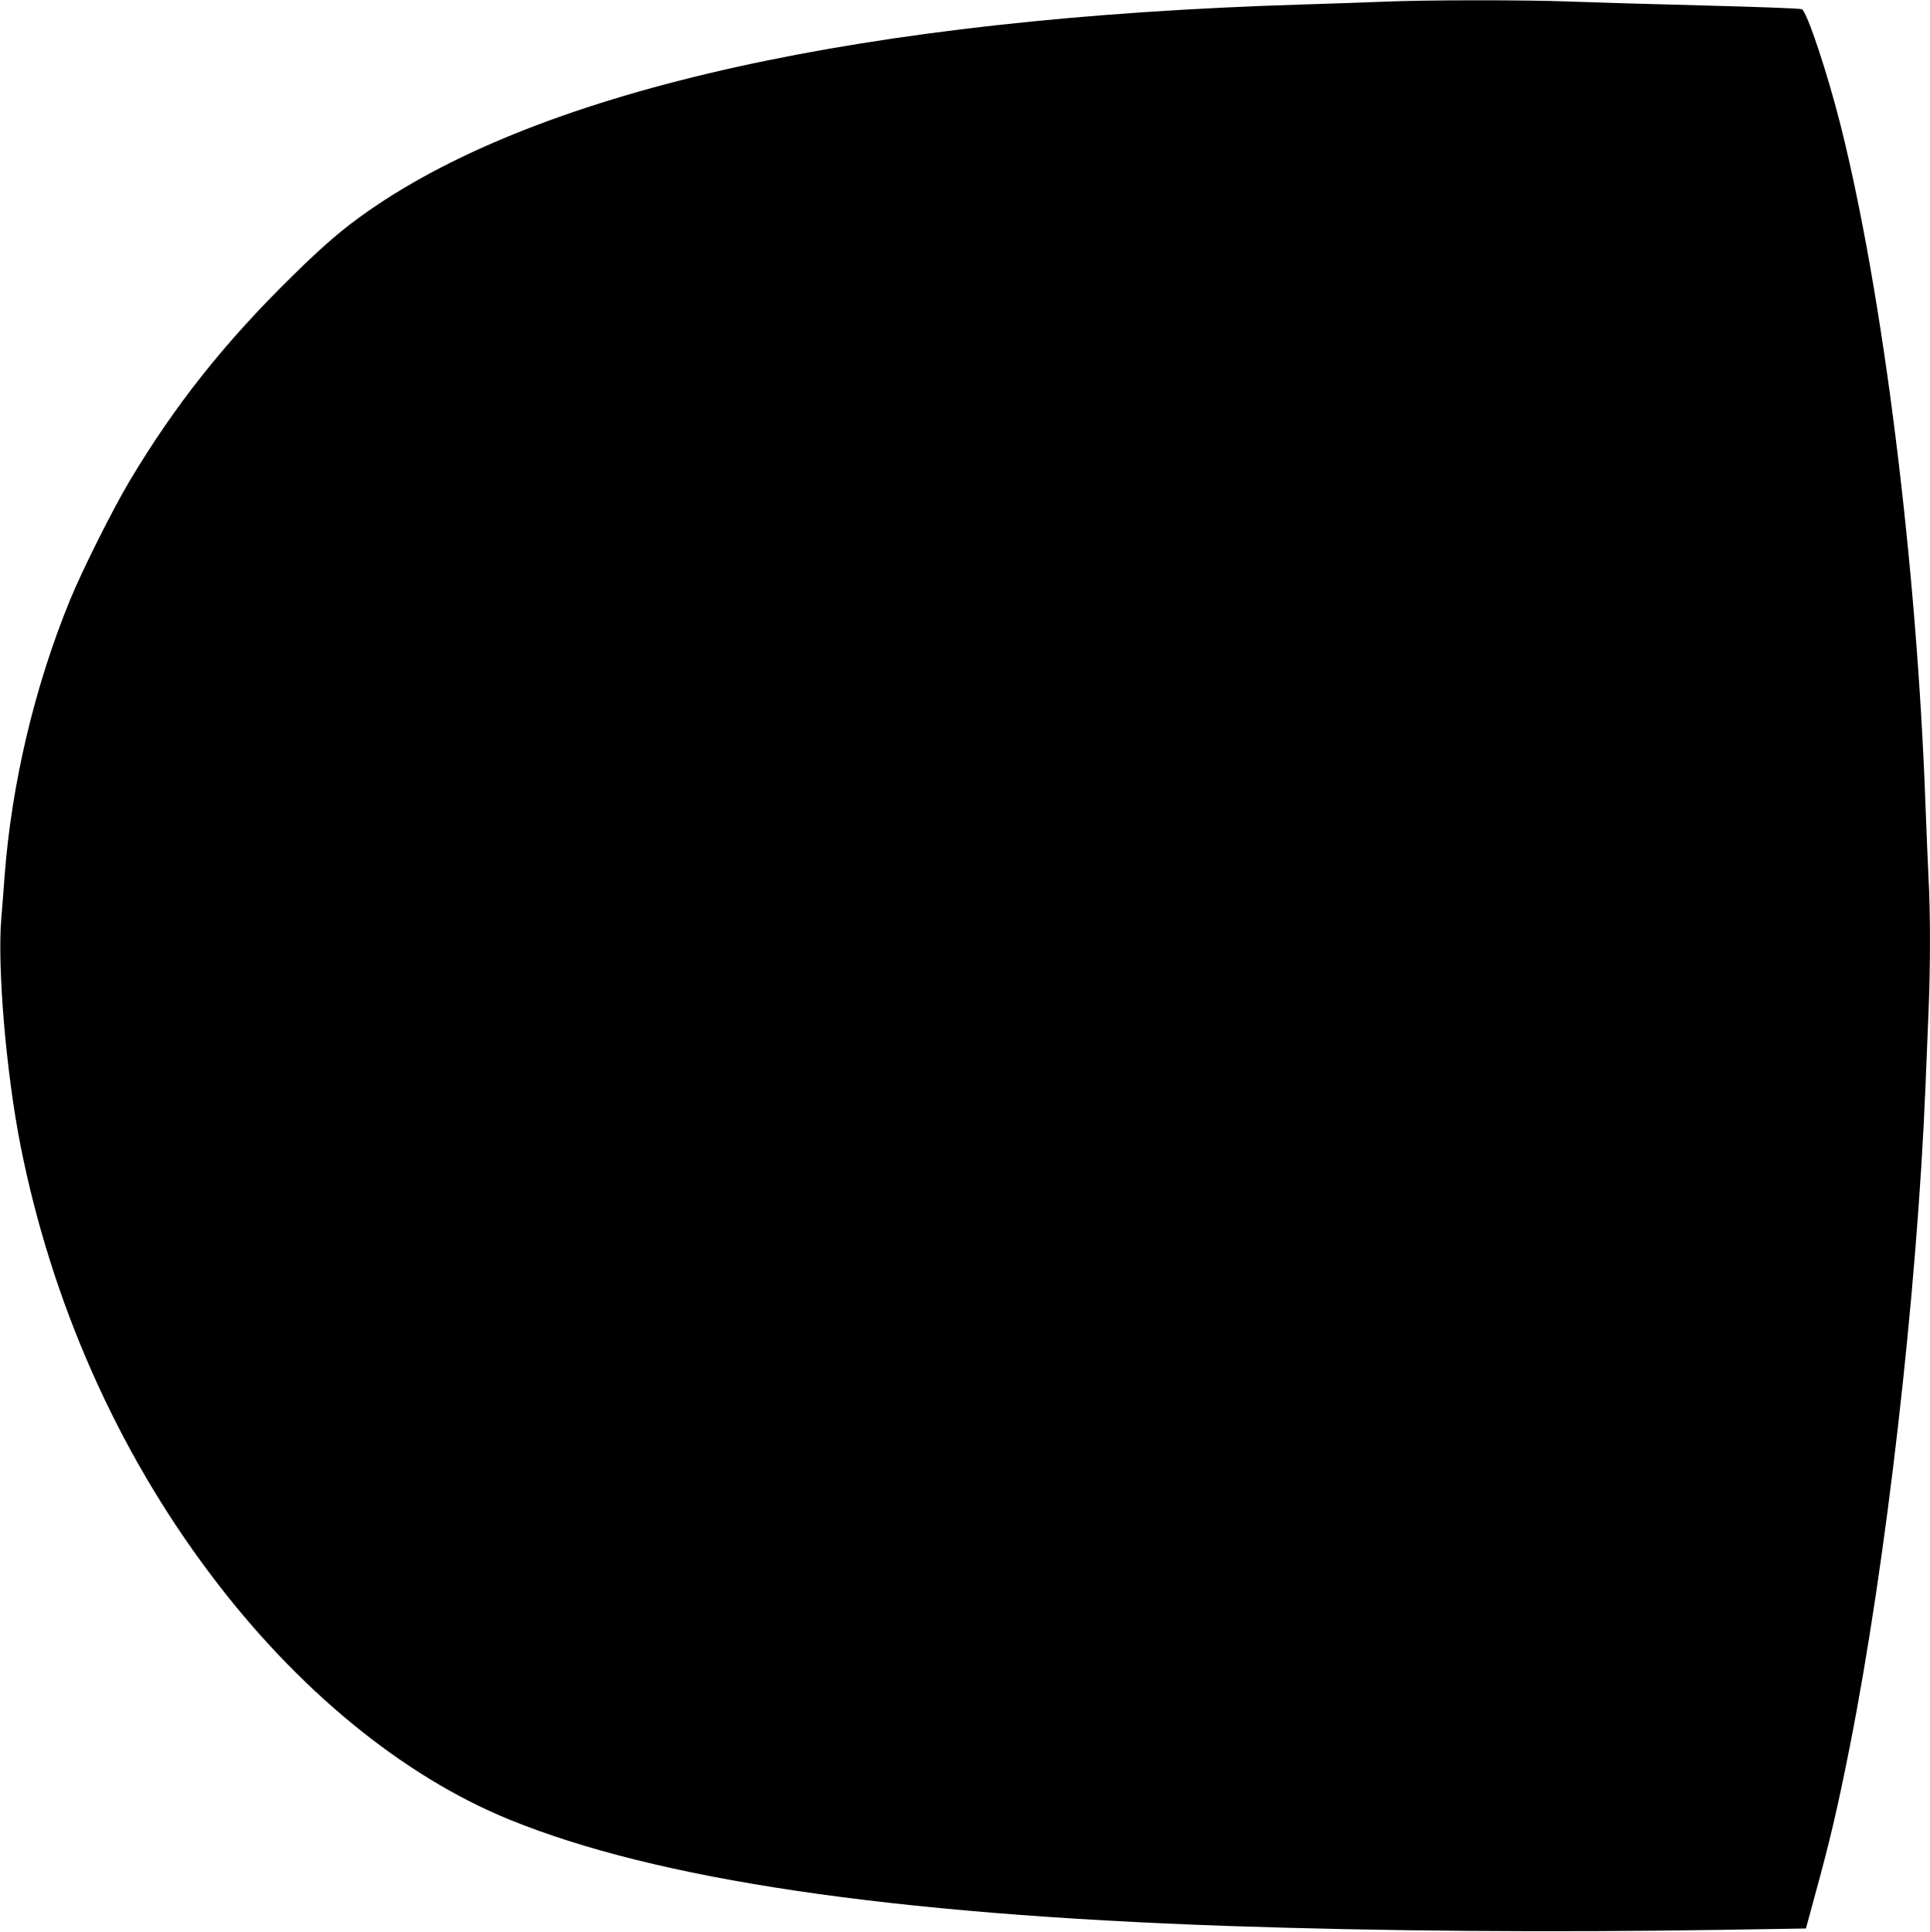
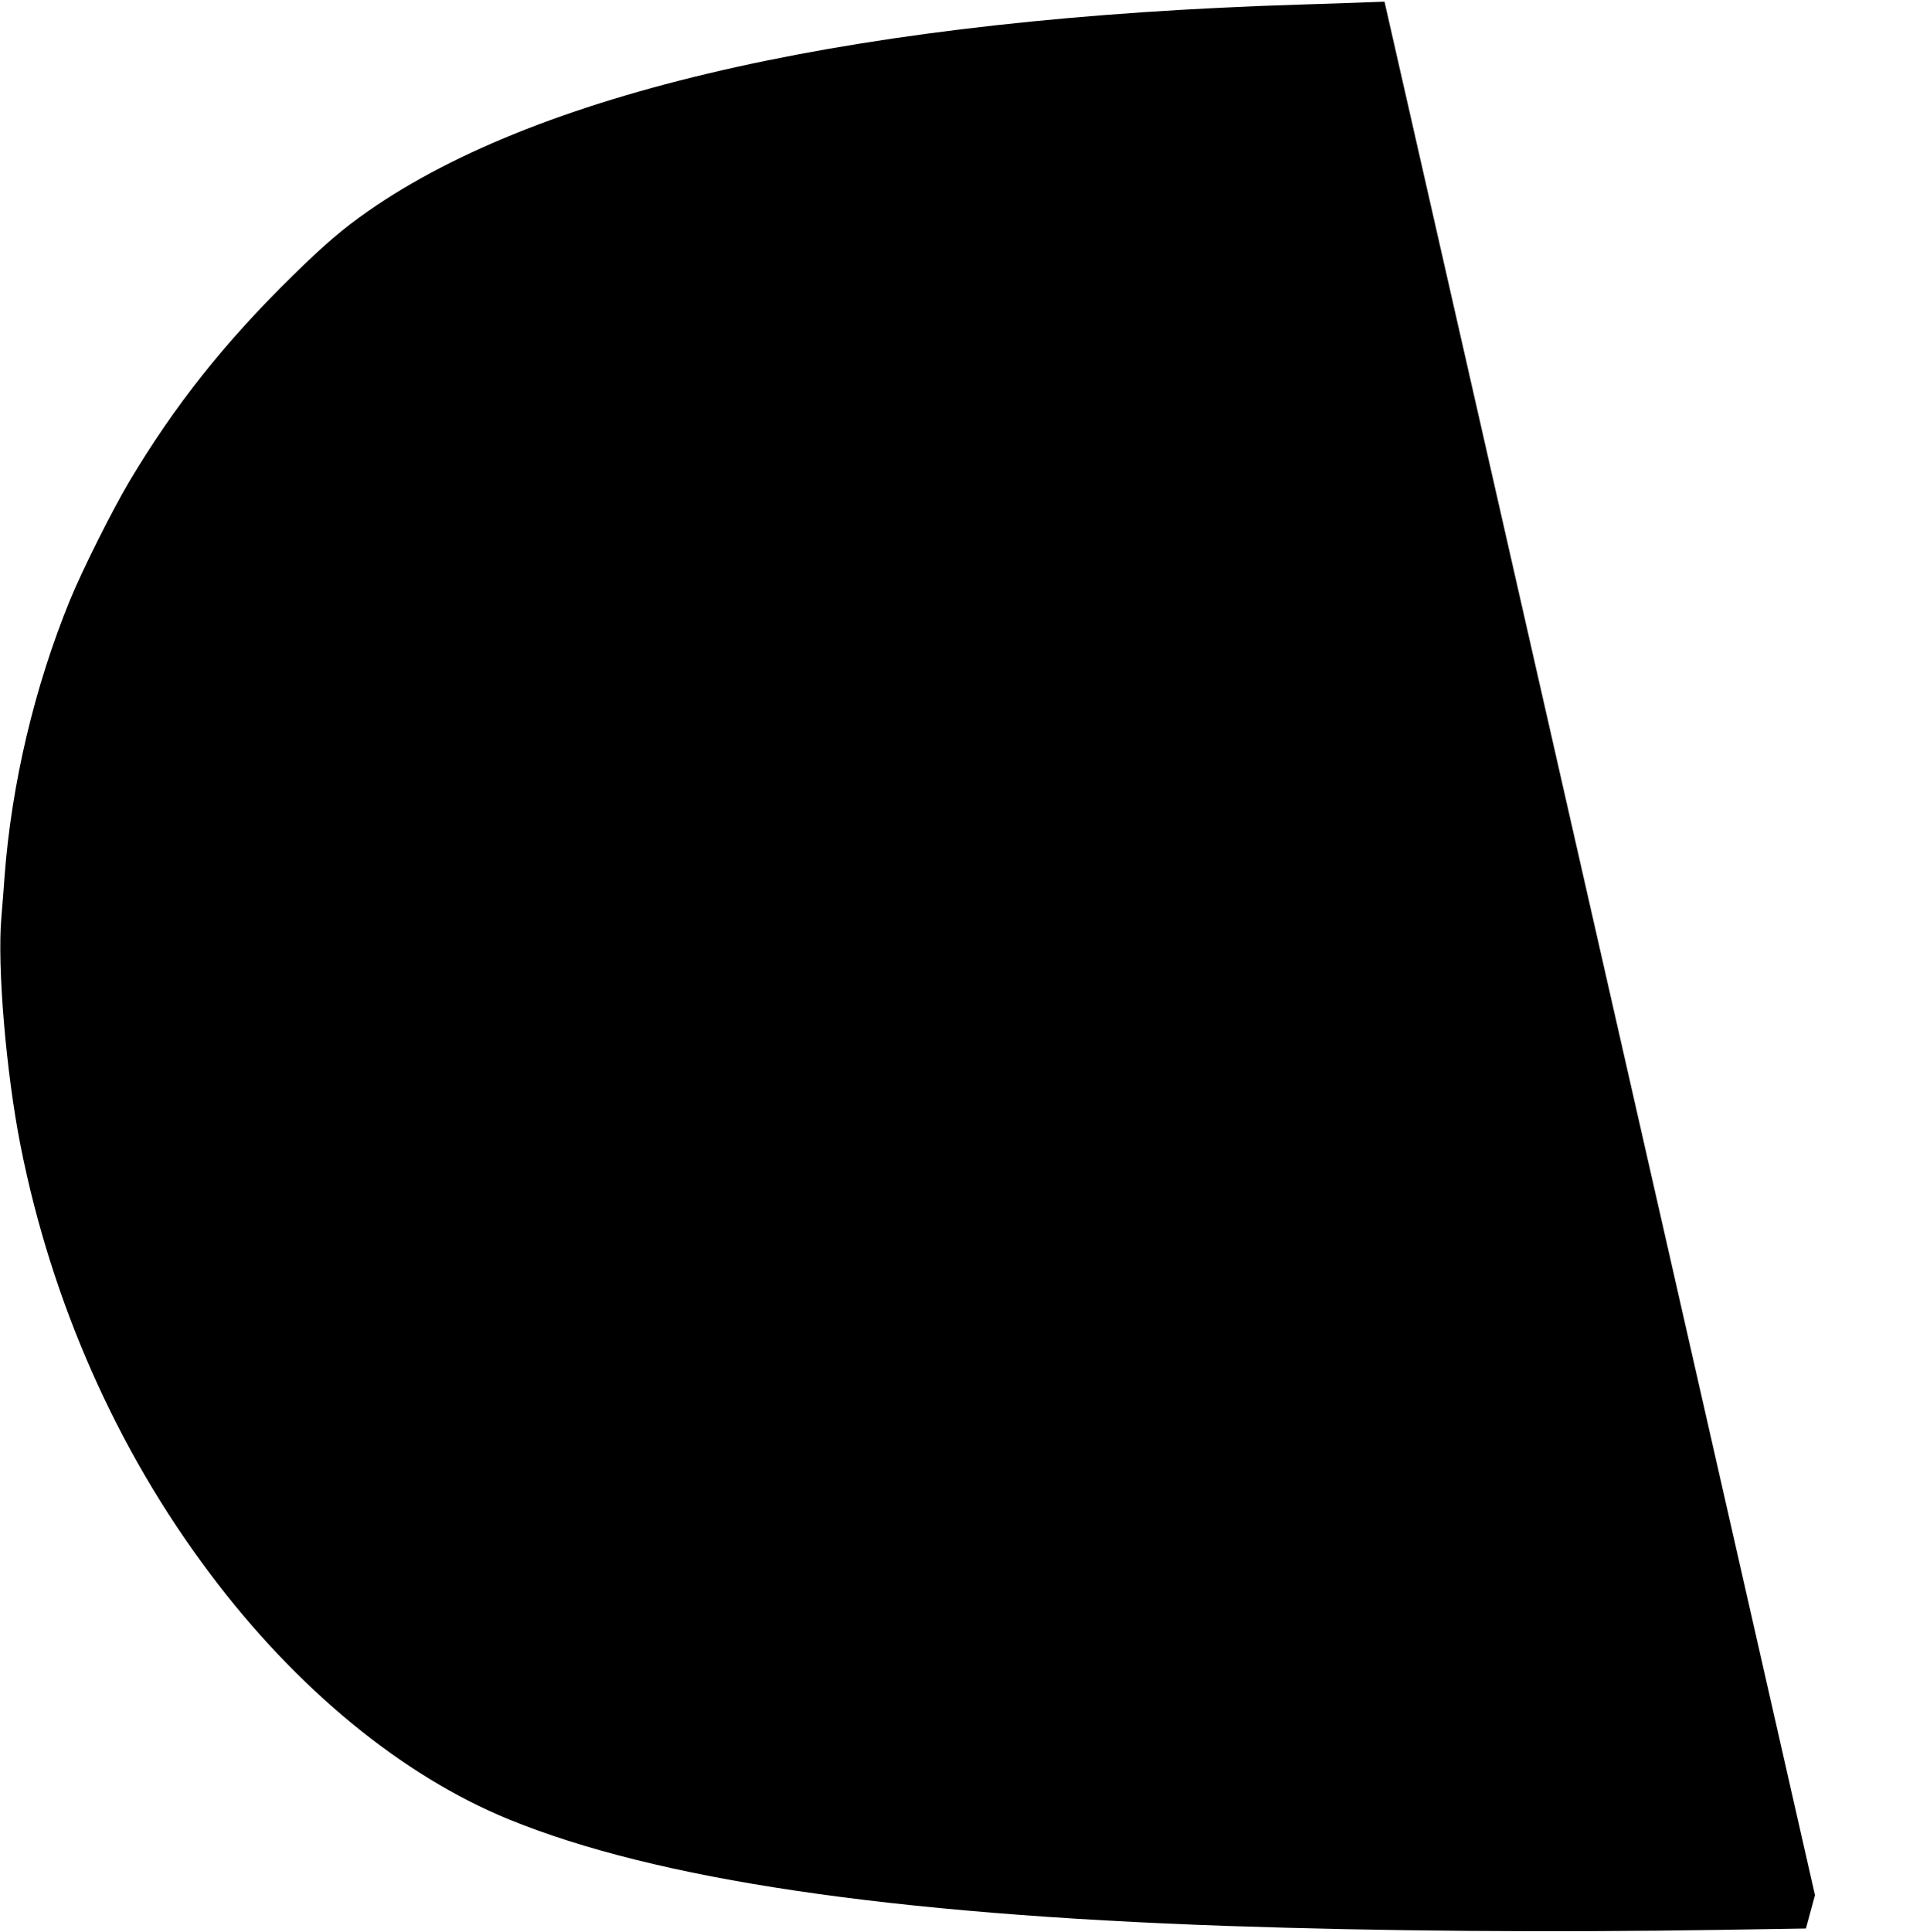
<svg xmlns="http://www.w3.org/2000/svg" version="1.0" width="1279pt" height="1280pt" viewBox="0 0 1279 1280" preserveAspectRatio="xMidYMid meet">
  <g transform="translate(0,1280) scale(0.1,-0.1)" fill="#000000" stroke="none">
-     <path d="M9175 12789 c-99 -4 -346 -13 -550 -19 -2900 -89 -5024 -559 -6183 -1367 -168 -117 -291 -222 -501 -428 -452 -443 -783 -860 -1083 -1363 -114 -192 -310 -583 -394 -787 -235 -574 -388 -1219 -434 -1835 -5 -74 -15 -196 -21 -270 -28 -323 31 -1023 127 -1510 205 -1035 638 -2016 1257 -2838 572 -762 1272 -1337 1979 -1626 976 -399 2520 -628 4758 -706 1019 -35 2144 -44 3276 -26 l562 9 60 221 c98 356 150 577 231 986 241 1219 444 2989 501 4370 6 140 15 361 20 490 13 299 13 663 0 900 -5 102 -14 318 -20 480 -58 1593 -280 3374 -561 4495 -88 349 -223 756 -258 774 -9 5 -306 16 -661 25 -355 9 -753 21 -885 26 -271 11 -948 11 -1220 -1z" />
+     <path d="M9175 12789 c-99 -4 -346 -13 -550 -19 -2900 -89 -5024 -559 -6183 -1367 -168 -117 -291 -222 -501 -428 -452 -443 -783 -860 -1083 -1363 -114 -192 -310 -583 -394 -787 -235 -574 -388 -1219 -434 -1835 -5 -74 -15 -196 -21 -270 -28 -323 31 -1023 127 -1510 205 -1035 638 -2016 1257 -2838 572 -762 1272 -1337 1979 -1626 976 -399 2520 -628 4758 -706 1019 -35 2144 -44 3276 -26 l562 9 60 221 z" />
  </g>
</svg>